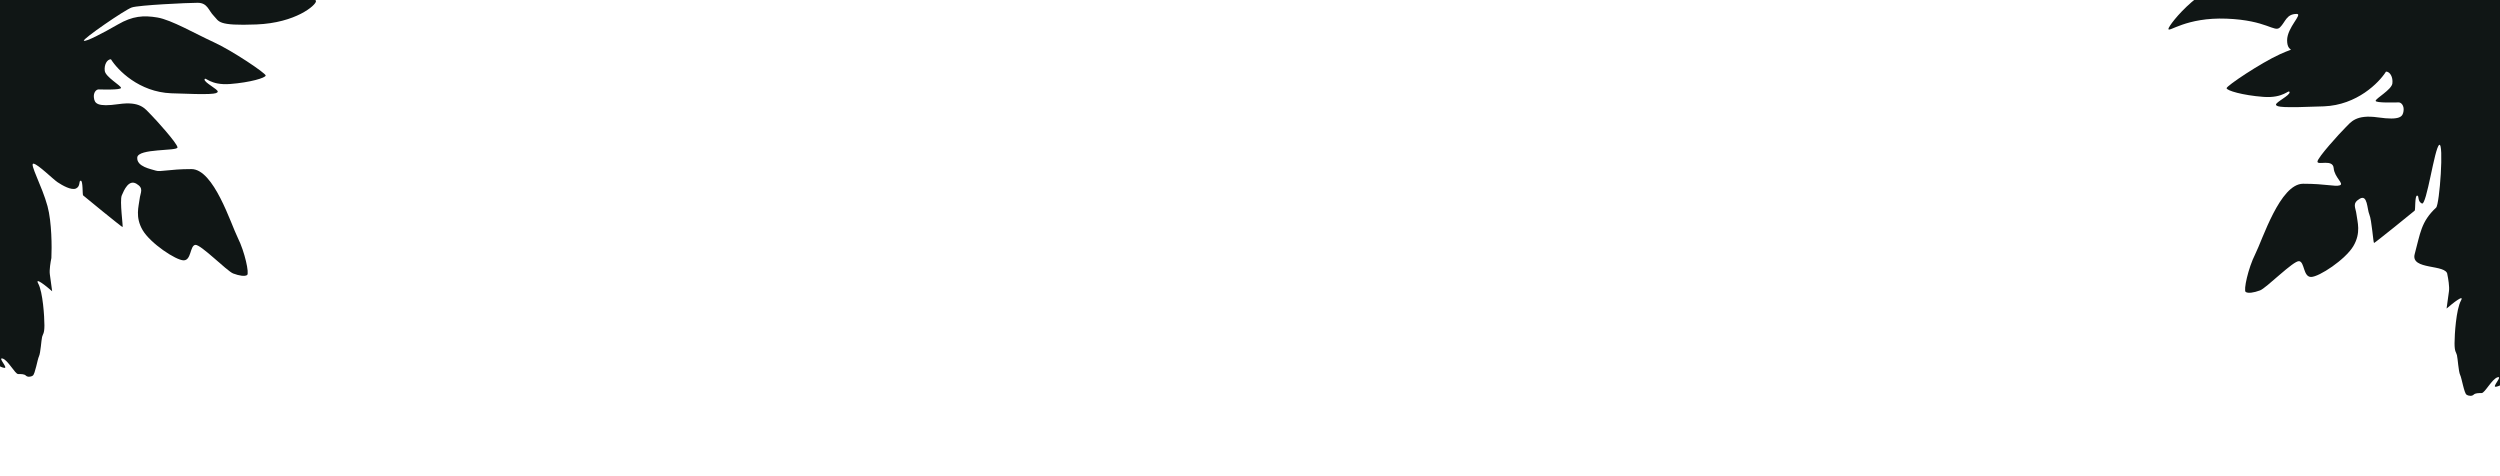
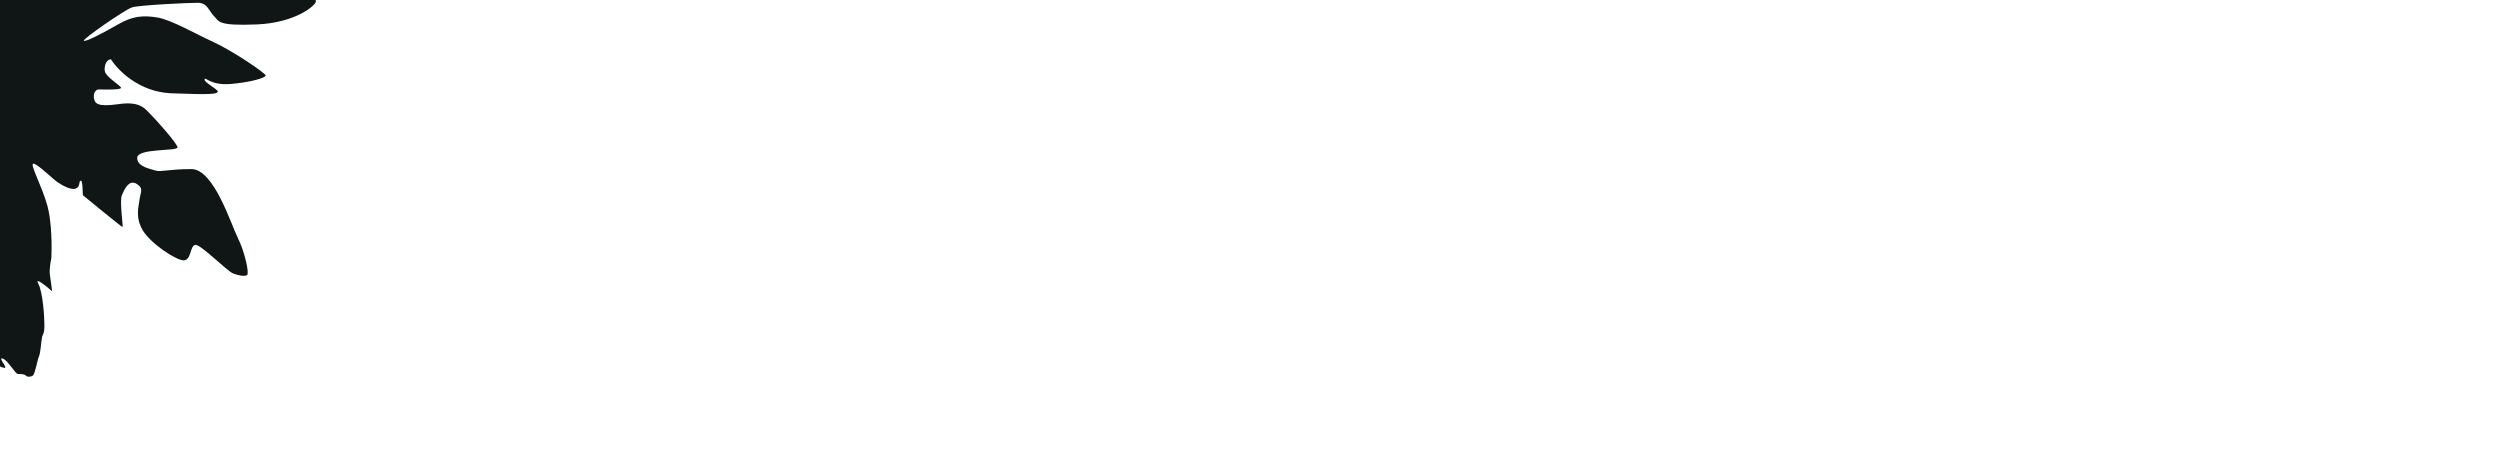
<svg xmlns="http://www.w3.org/2000/svg" fill="none" height="274" viewBox="0 0 1440 274" width="1440">
  <filter id="a" color-interpolation-filters="sRGB" filterUnits="userSpaceOnUse" height="259" width="233" x="-39" y="-30">
    <feFlood flood-opacity="0" result="BackgroundImageFix" />
    <feBlend in="SourceGraphic" in2="BackgroundImageFix" result="shape" />
    <feGaussianBlur result="effect1_foregroundBlur_600_5959" stdDeviation="6" />
  </filter>
  <filter id="b" color-interpolation-filters="sRGB" filterUnits="userSpaceOnUse" height="264" width="243" x="1237" y="-24">
    <feFlood flood-opacity="0" result="BackgroundImageFix" />
    <feBlend in="SourceGraphic" in2="BackgroundImageFix" result="shape" />
    <feGaussianBlur result="effect1_foregroundBlur_600_5959" stdDeviation="6" />
  </filter>
  <clipPath id="c">
    <path d="M0 0h1440v274H0z" />
  </clipPath>
  <g clip-path="url(#c)">
    <g filter="url(#a)">
      <path d="M2.412 211.877c-2.14-.357-5.051-2.228-6.24-3.119H-27v-226.75c50.059.15 154.366.357 171.122 0C165.066-18.436 182-1.508 182 .719c0 2.228-11.586 12.474-34.313 13.366-22.728.89-21.391-1.783-24.51-4.901-3.119-3.118-3.565-7.573-9.358-7.573S79.951 2.946 75.94 4.283c-4.01 1.336-28.52 18.264-27.629 19.155s11.141-4.454 19.608-9.354c8.467-4.9 14.706-5.346 22.727-4.01 8.021 1.337 21.836 9.355 32.531 14.256s29.857 17.819 29.857 19.155c0 1.337-8.912 4.01-20.499 4.9-11.586.891-14.26-4.454-14.706-2.672-.445 1.782 8.022 5.79 7.576 7.127-.446 1.337-3.565 1.782-26.738.891-18.538-.712-30.897-13.364-34.759-19.6-2.228 0-4.01 3.118-3.565 6.681.446 3.564 9.359 8.465 9.359 9.801 0 1.336-11.587.89-12.924.89-1.337 0-3.12 1.783-2.673 4.901.445 3.119 1.782 5.346 14.26 3.564 12.477-1.782 15.151 2.673 18.27 5.791s15.597 16.928 15.597 19.156-22.727.445-23.172 5.791c-.446 5.346 8.021 6.682 10.695 7.573 2.674.891 7.576-.89 20.499-.89 12.923 0 22.727 31.628 26.737 39.647 4.011 8.019 6.685 20.492 5.348 21.383s-4.456.446-8.021-.891c-3.565-1.336-18.717-16.928-21.836-16.483-3.12.446-2.228 8.91-6.685 8.91-4.456 0-19.162-9.801-23.618-17.374s-2.228-13.81-1.782-17.819 2.673-6.237-1.783-8.91c-4.456-2.672-7.13 3.564-8.467 6.683-1.337 3.118.891 18.264.446 18.264-.446 0-22.282-17.819-22.727-18.264-.446-.446 0-8.464-1.337-8.464s0 3.118-2.674 4.454c-2.674 1.337-8.021-1.782-10.695-3.564-2.674-1.781-11.14-10.246-13.815-10.691s4.902 12.919 8.022 24.501c2.495 9.266 2.525 23.759 2.228 29.848-.446 2.079-1.248 6.86-.891 9.355.356 2.494 1.04 7.573 1.337 9.8-3.565-3.118-10.16-8.375-8.022-4.455 2.674 4.901 3.565 19.156 3.565 24.056 0 4.901-.891 4.901-1.337 6.683-.445 1.782-.89 9.355-1.782 11.137-.891 1.782-2.228 10.246-3.565 11.137s-3.12.891-4.01 0c-.892-.891-2.675-.891-4.457-.891-1.783 0-5.793-8.019-8.913-8.91s3.565 5.791.892 5.346z" fill="#101615" />
    </g>
    <g filter="url(#b)">
-       <path d="M1437.7 222.768c2.2-.364 5.2-2.275 6.43-3.185H1468V-11.994c-51.57.151-159.04.364-176.3 0-21.58-.455-42.7 26.388-42.7 28.663 0 2.274 10.1-6.828 33.52-5.918 23.41.91 27.54 8.192 30.76 5.008 3.21-3.185 3.67-7.735 9.64-7.735 3.67 0-5.54 7.735-5.54 15.218 0 8.31 6.92 2.981-4.1 7.986-11.02 5.004-30.76 18.198-30.76 19.563s9.18 4.095 21.12 5.005c11.93.91 14.69-4.55 15.15-2.73s-8.27 5.915-7.81 7.28 3.67 1.82 27.55.91c19.1-.729 31.83-13.65 35.81-20.02 2.3 0 4.13 3.186 3.67 6.825s-9.64 8.645-9.64 10.01 11.94.91 13.32.91c1.37 0 3.21 1.82 2.75 5.004-.46 3.185-1.84 5.46-14.69 3.64-12.86-1.82-15.61 2.73-18.83 5.914-3.21 3.185-16.06 17.289-16.06 19.564 0 2.275 8.88-1.715 9.34 3.745.46 5.459 6.27 8.994 3.51 9.904-2.75.91-7.8-.91-21.12-.91-13.31 0-23.41 32.302-27.55 40.492-4.13 8.189-6.88 20.928-5.51 21.838 1.38.91 4.6.455 8.27-.91s19.28-17.289 22.5-16.834c3.21.455 2.29 9.1 6.88 9.1s19.74-10.009 24.34-17.744c4.59-7.734 2.29-14.104 1.83-18.199-.46-4.094-2.75-6.369 1.84-9.099s4.19 5.915 5.57 9.099c1.37 3.185 2.23 16.379 2.69 16.379s22.96-18.198 23.42-18.653 0-8.645 1.38-8.645c1.37 0 0 3.185 2.75 4.55s7.23-31.931 9.98-33.751c2.76-1.82.26 34.235-1.79 36.134-8.72 8.102-9.11 14.906-12.32 26.735-2.57 9.463 18.52 5.611 18.82 11.829.46 2.123 1.29 7.006.92 9.554s-1.07 7.735-1.38 10.009c3.68-3.184 10.47-8.553 8.27-4.549-2.76 5.004-3.68 19.563-3.68 24.568 0 5.004.92 5.004 1.38 6.824s.92 9.555 1.84 11.374c.92 1.82 2.29 10.465 3.67 11.375 1.38.909 3.21.909 4.13 0 .92-.91 2.76-.91 4.59-.91 1.84 0 5.97-8.19 9.19-9.1 3.21-.91-3.68 5.915-.92 5.46z" fill="#101615" />
-     </g>
+       </g>
  </g>
</svg>